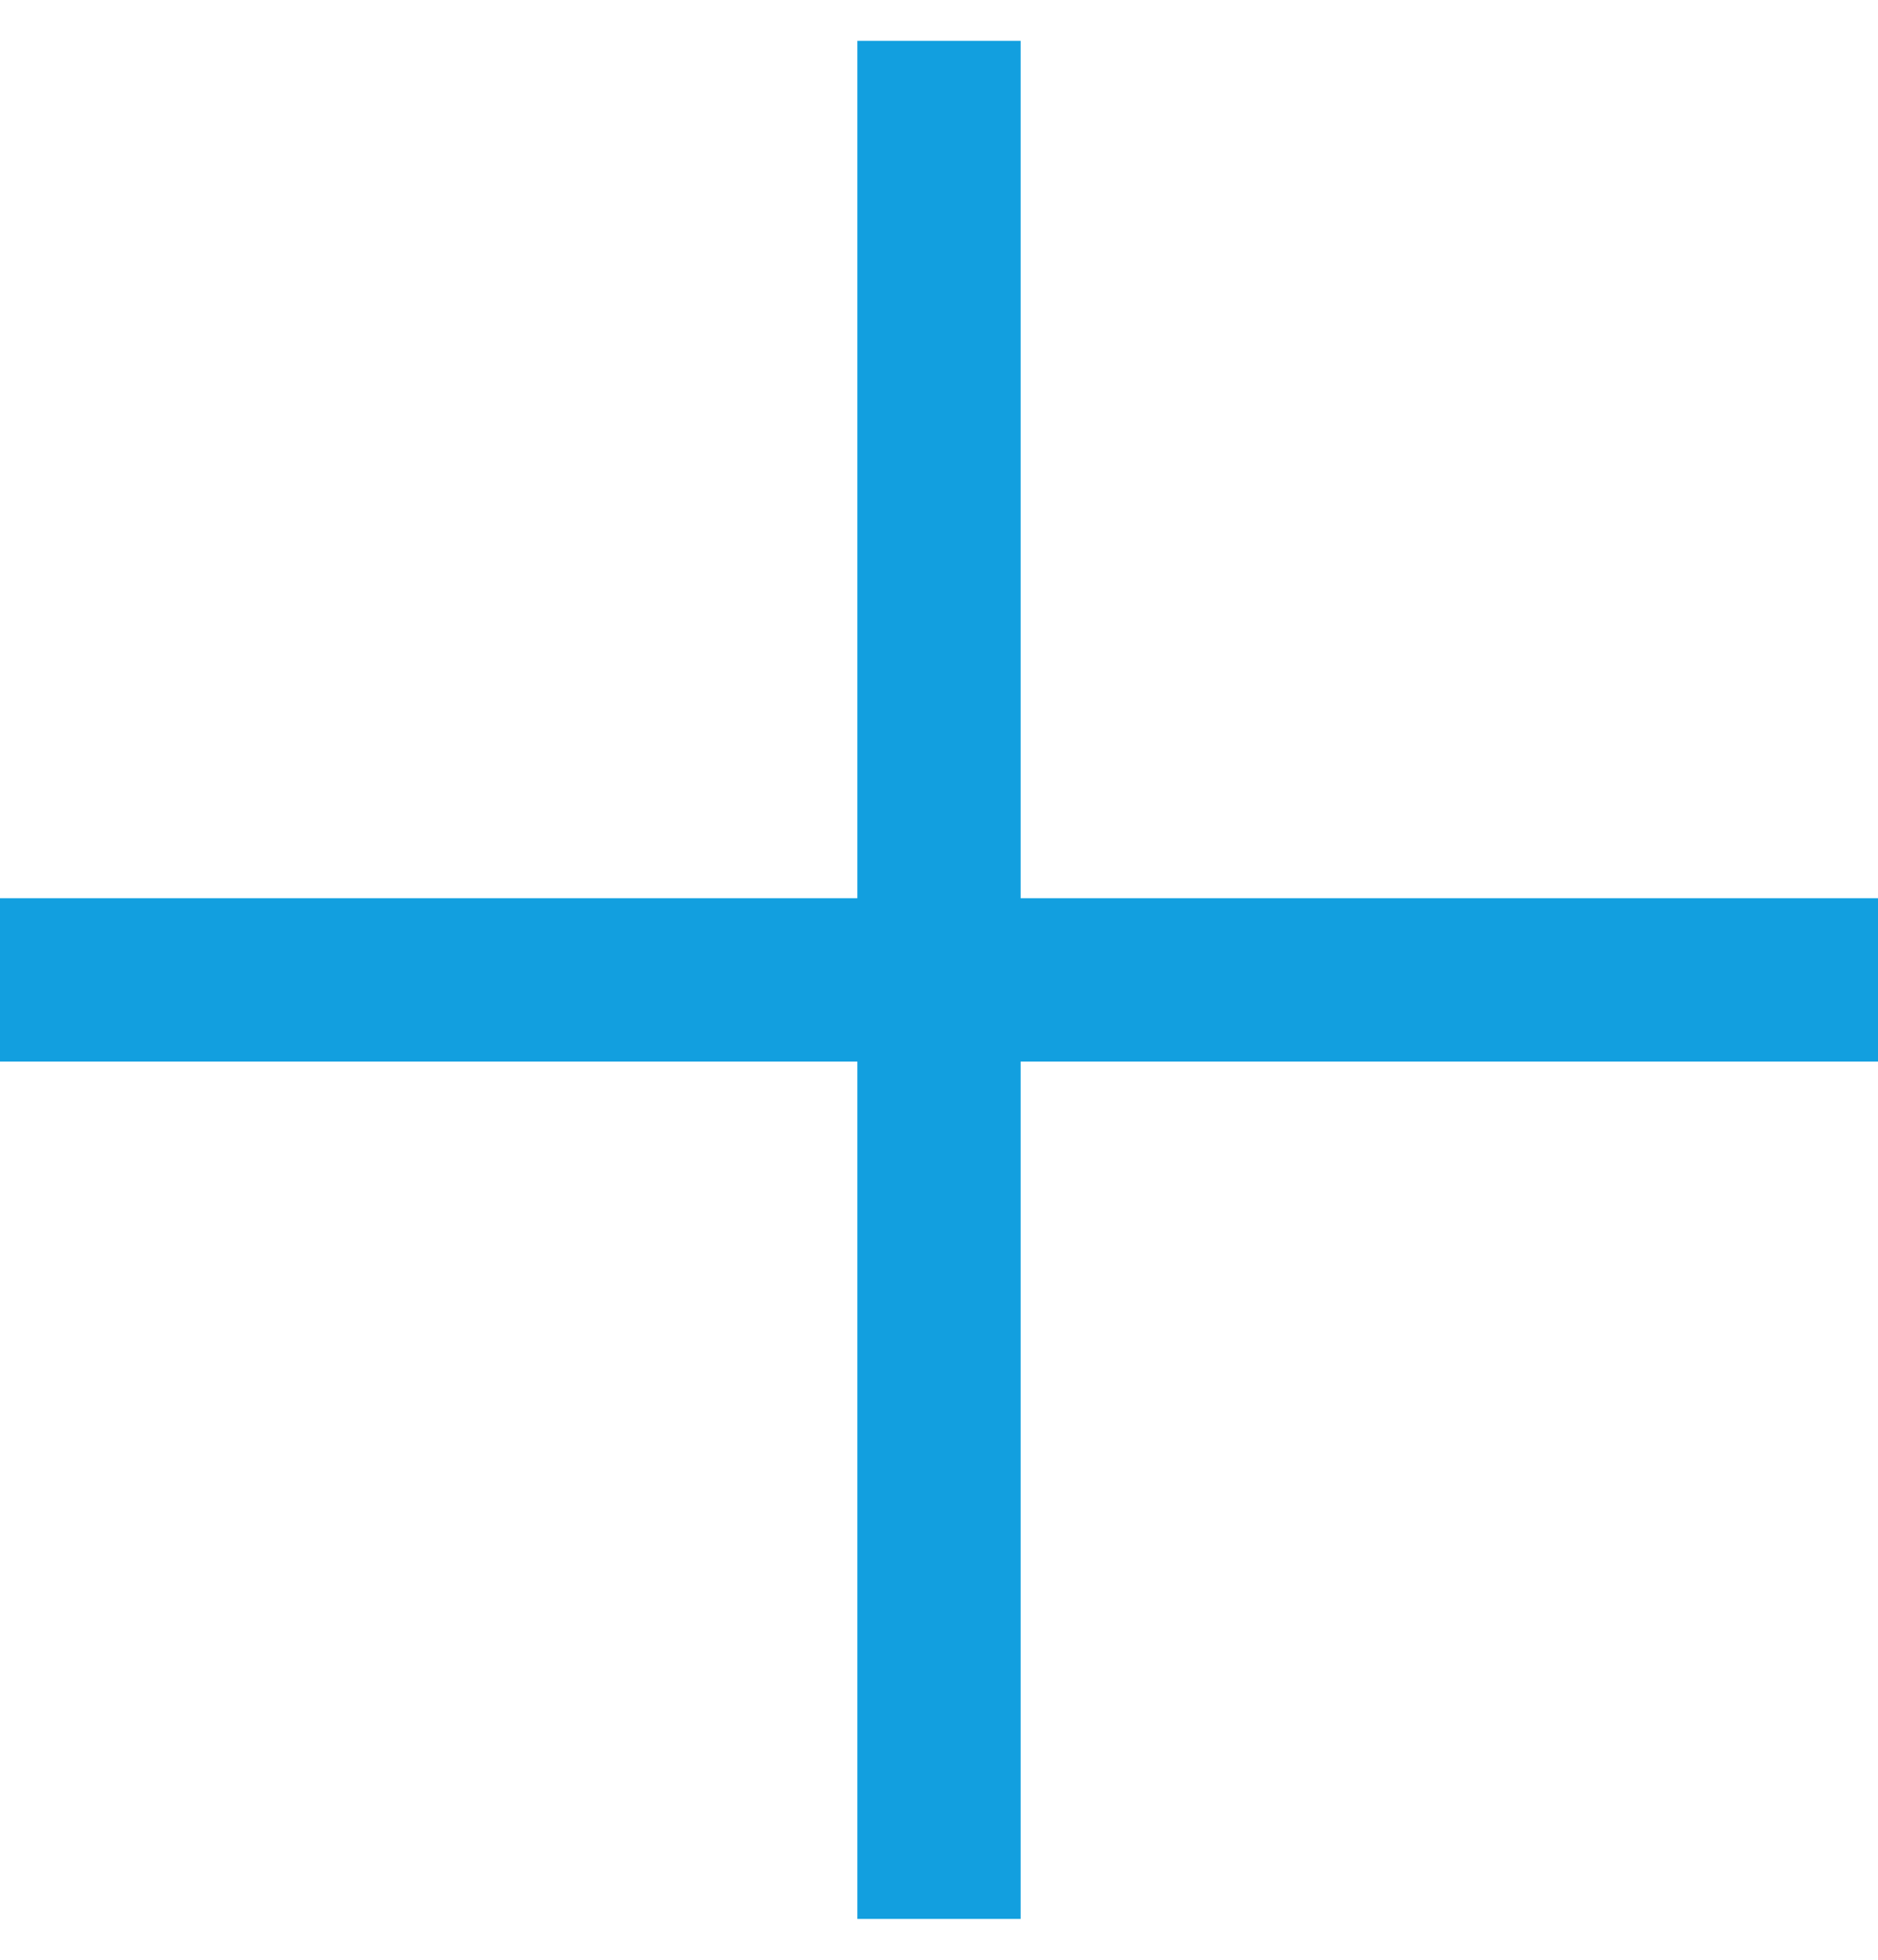
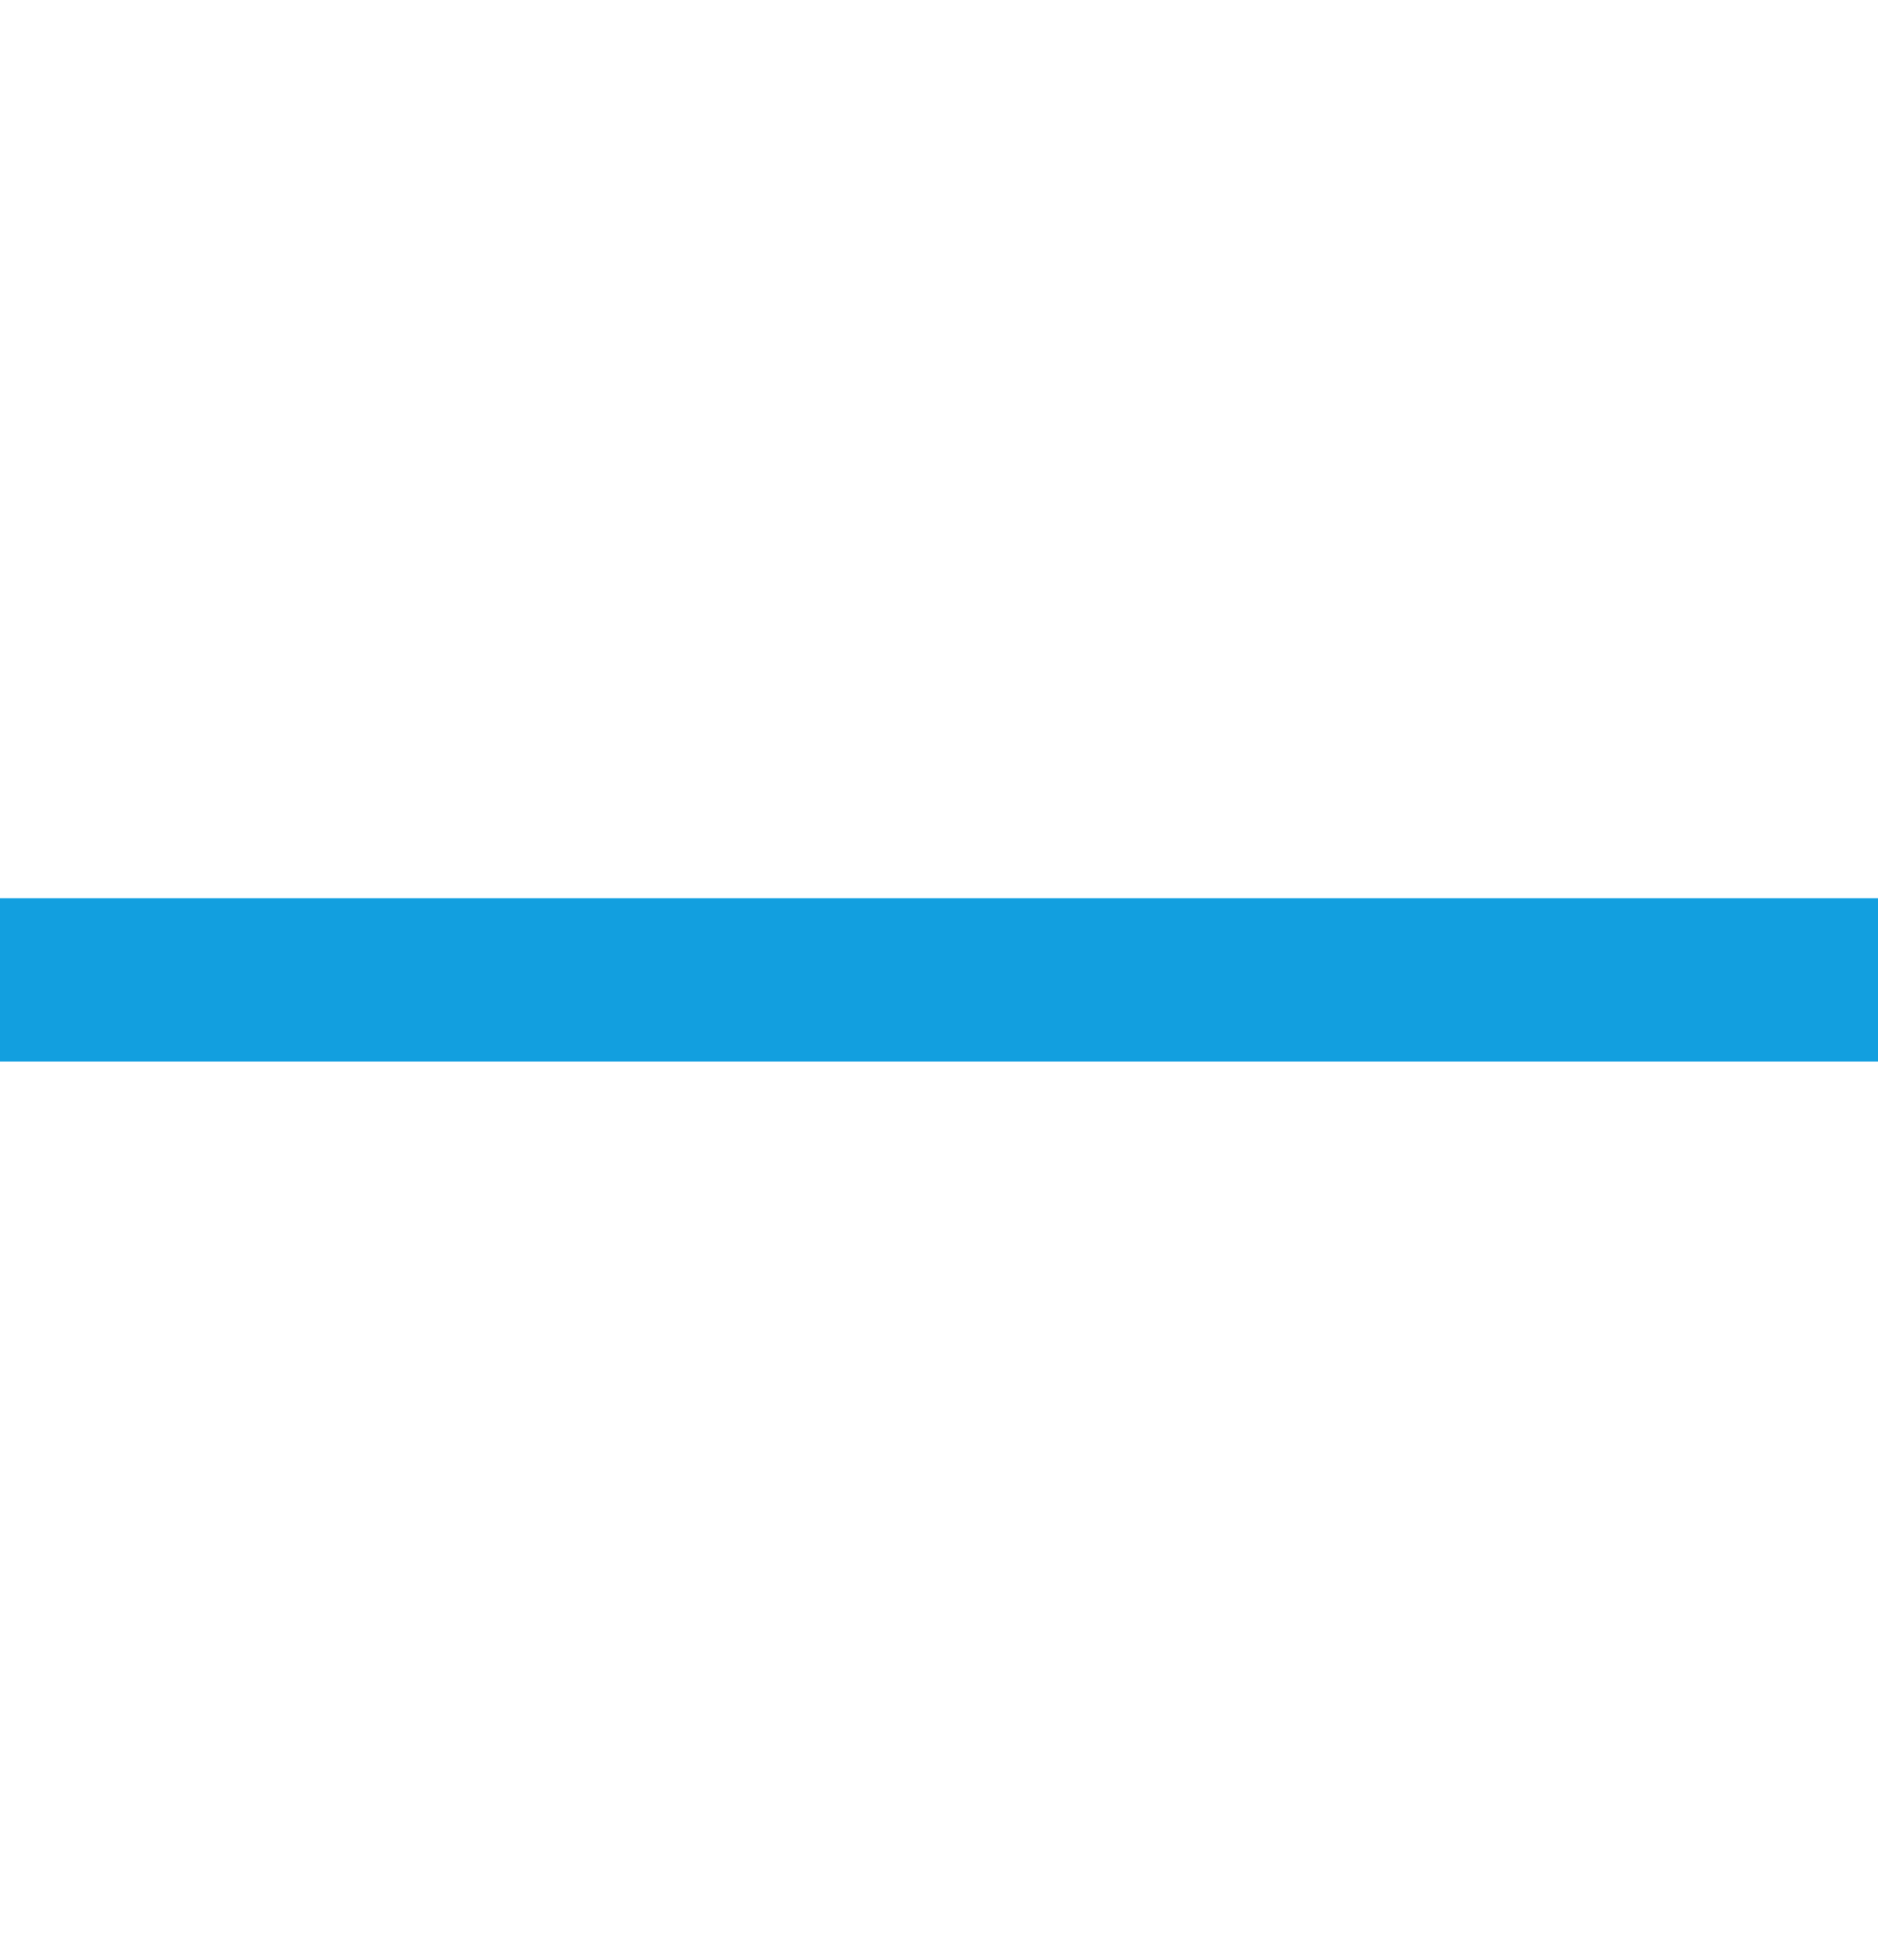
<svg xmlns="http://www.w3.org/2000/svg" width="23px" height="24px" viewBox="0 0 23 24" version="1.1">
  <title>+</title>
  <desc>Created with Sketch.</desc>
  <defs />
  <g id="FAQ" stroke="none" stroke-width="1" fill="none" fill-rule="evenodd" transform="translate(-271, -723)" stroke-linecap="square">
    <g id="Questions" transform="translate(250, 703)" stroke="#129FDF" stroke-width="2">
      <g id="Question_01">
        <g id="+" transform="translate(22, 21)">
-           <path d="M10.5,0.5 L10.5,21.5" id="Line" />
          <path d="M0,11 L21,11" id="Line-Copy" />
        </g>
      </g>
    </g>
  </g>
</svg>